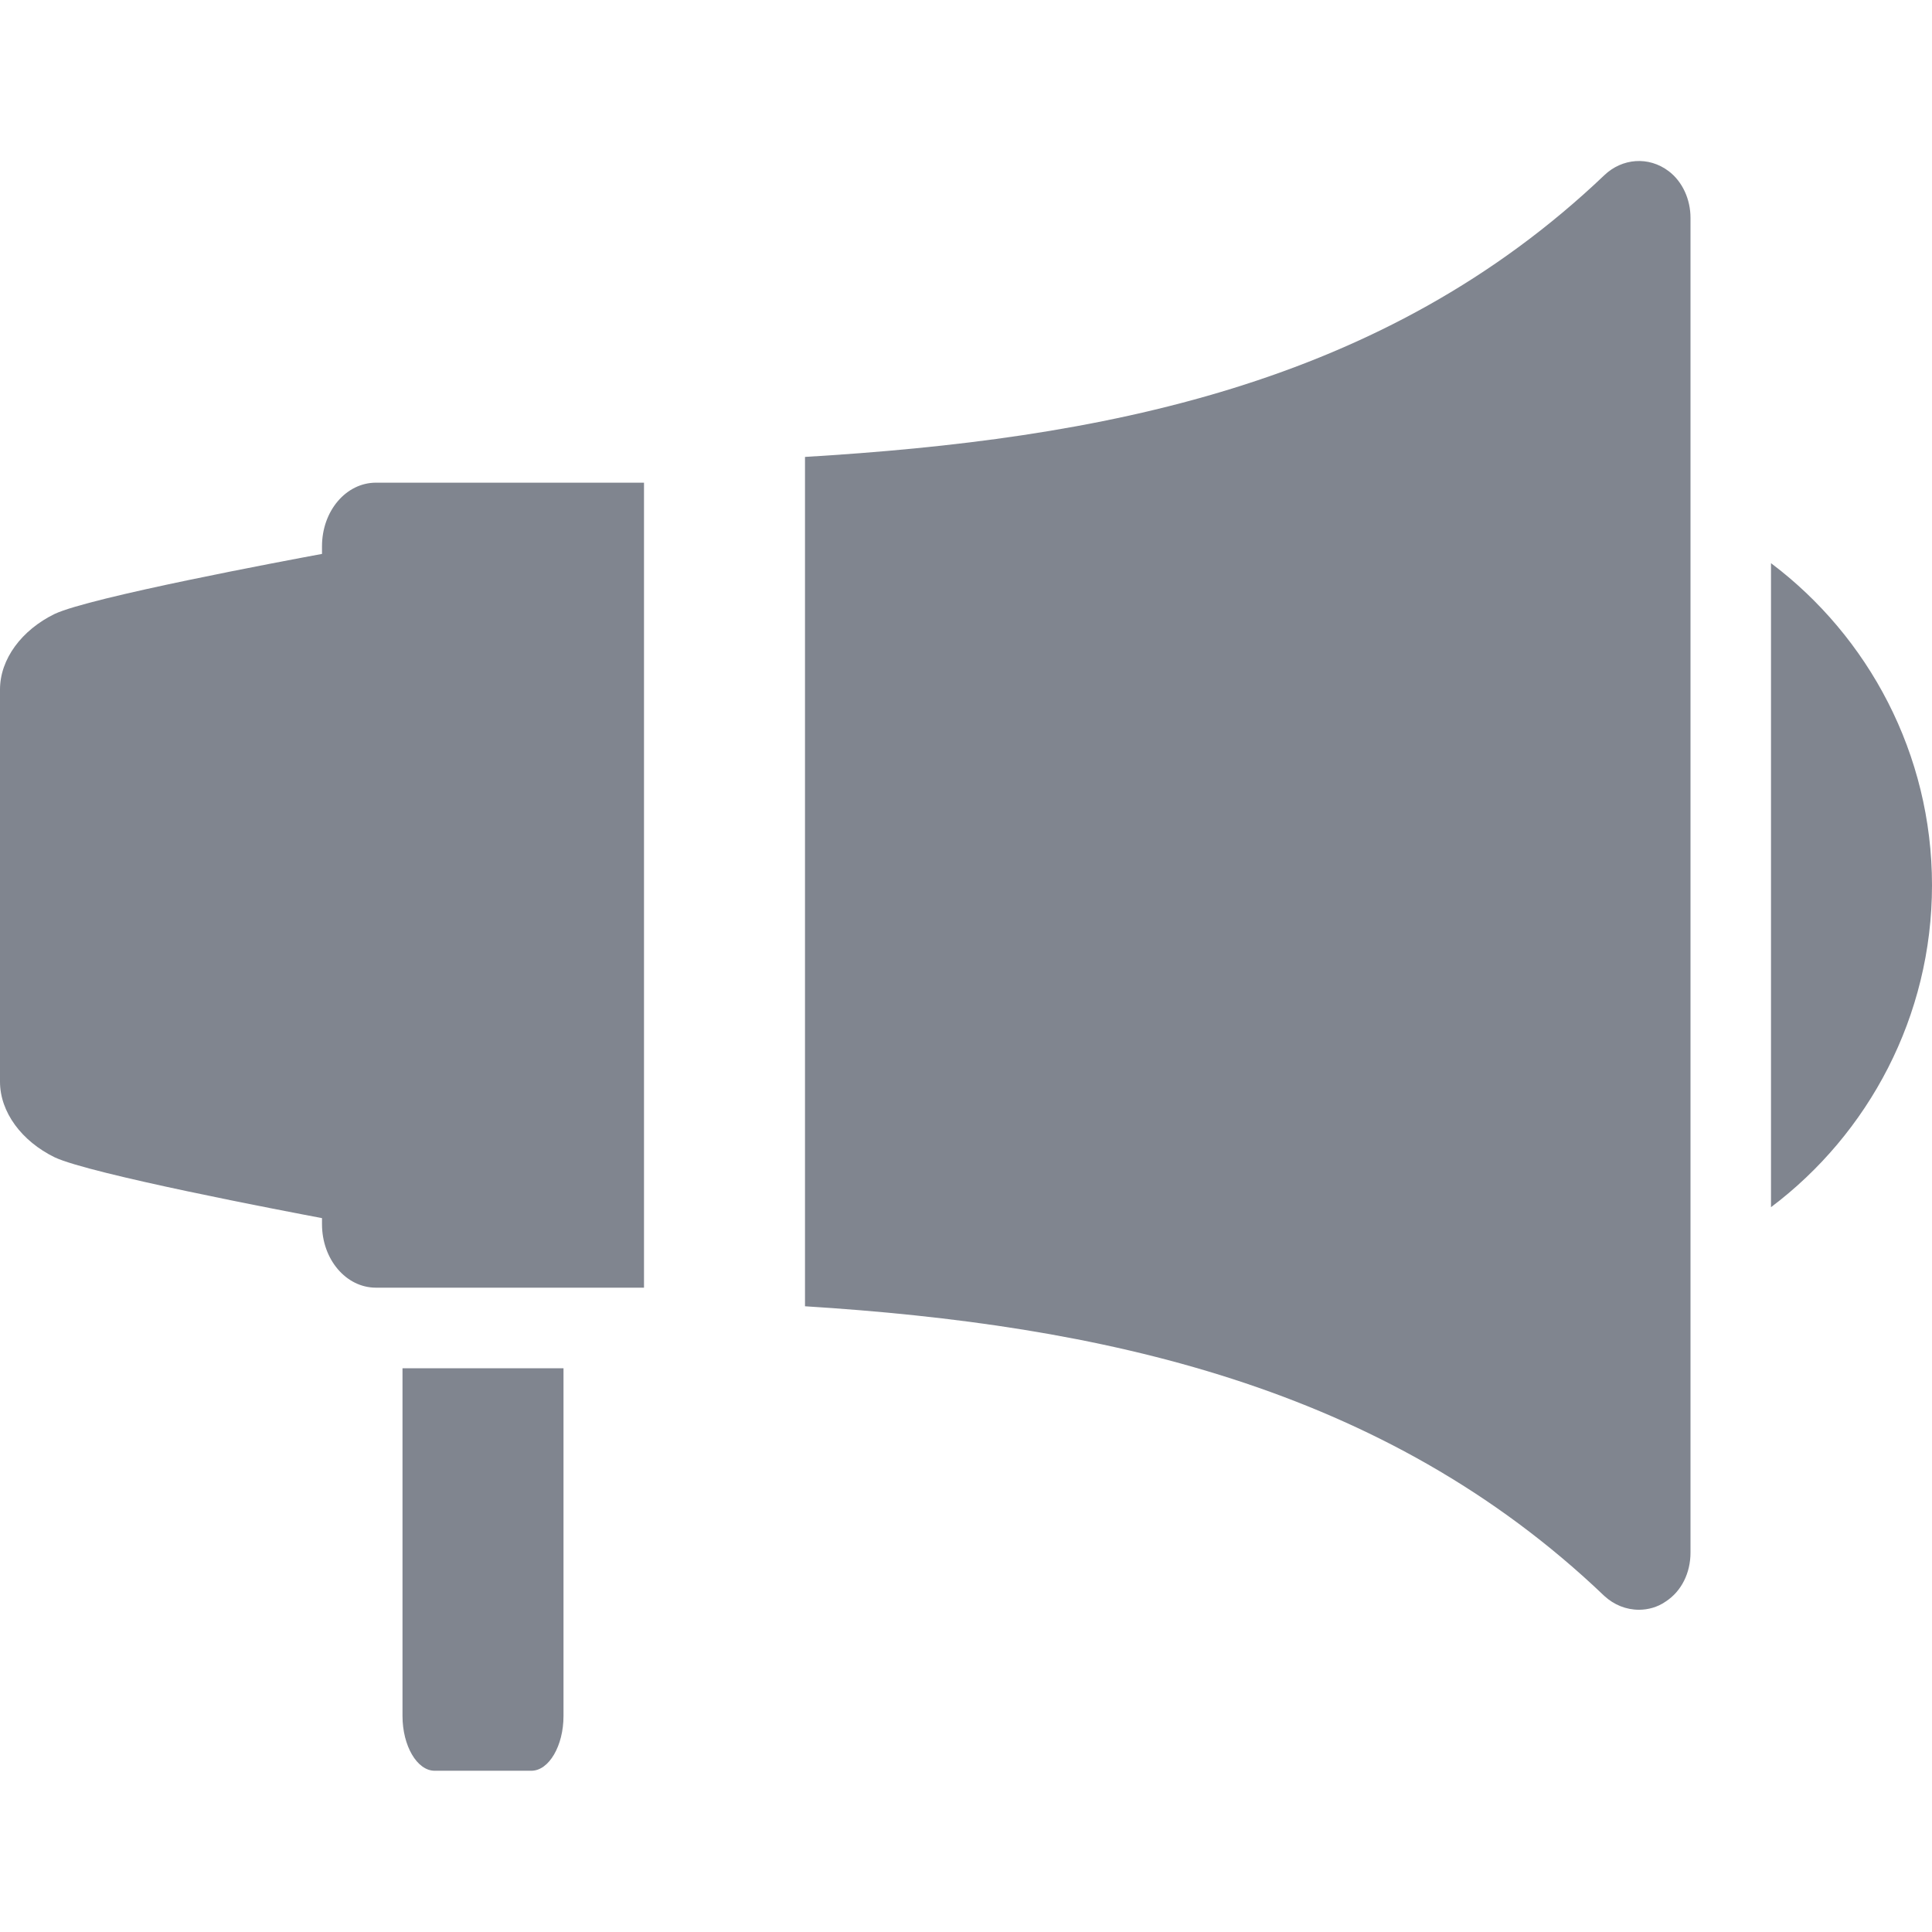
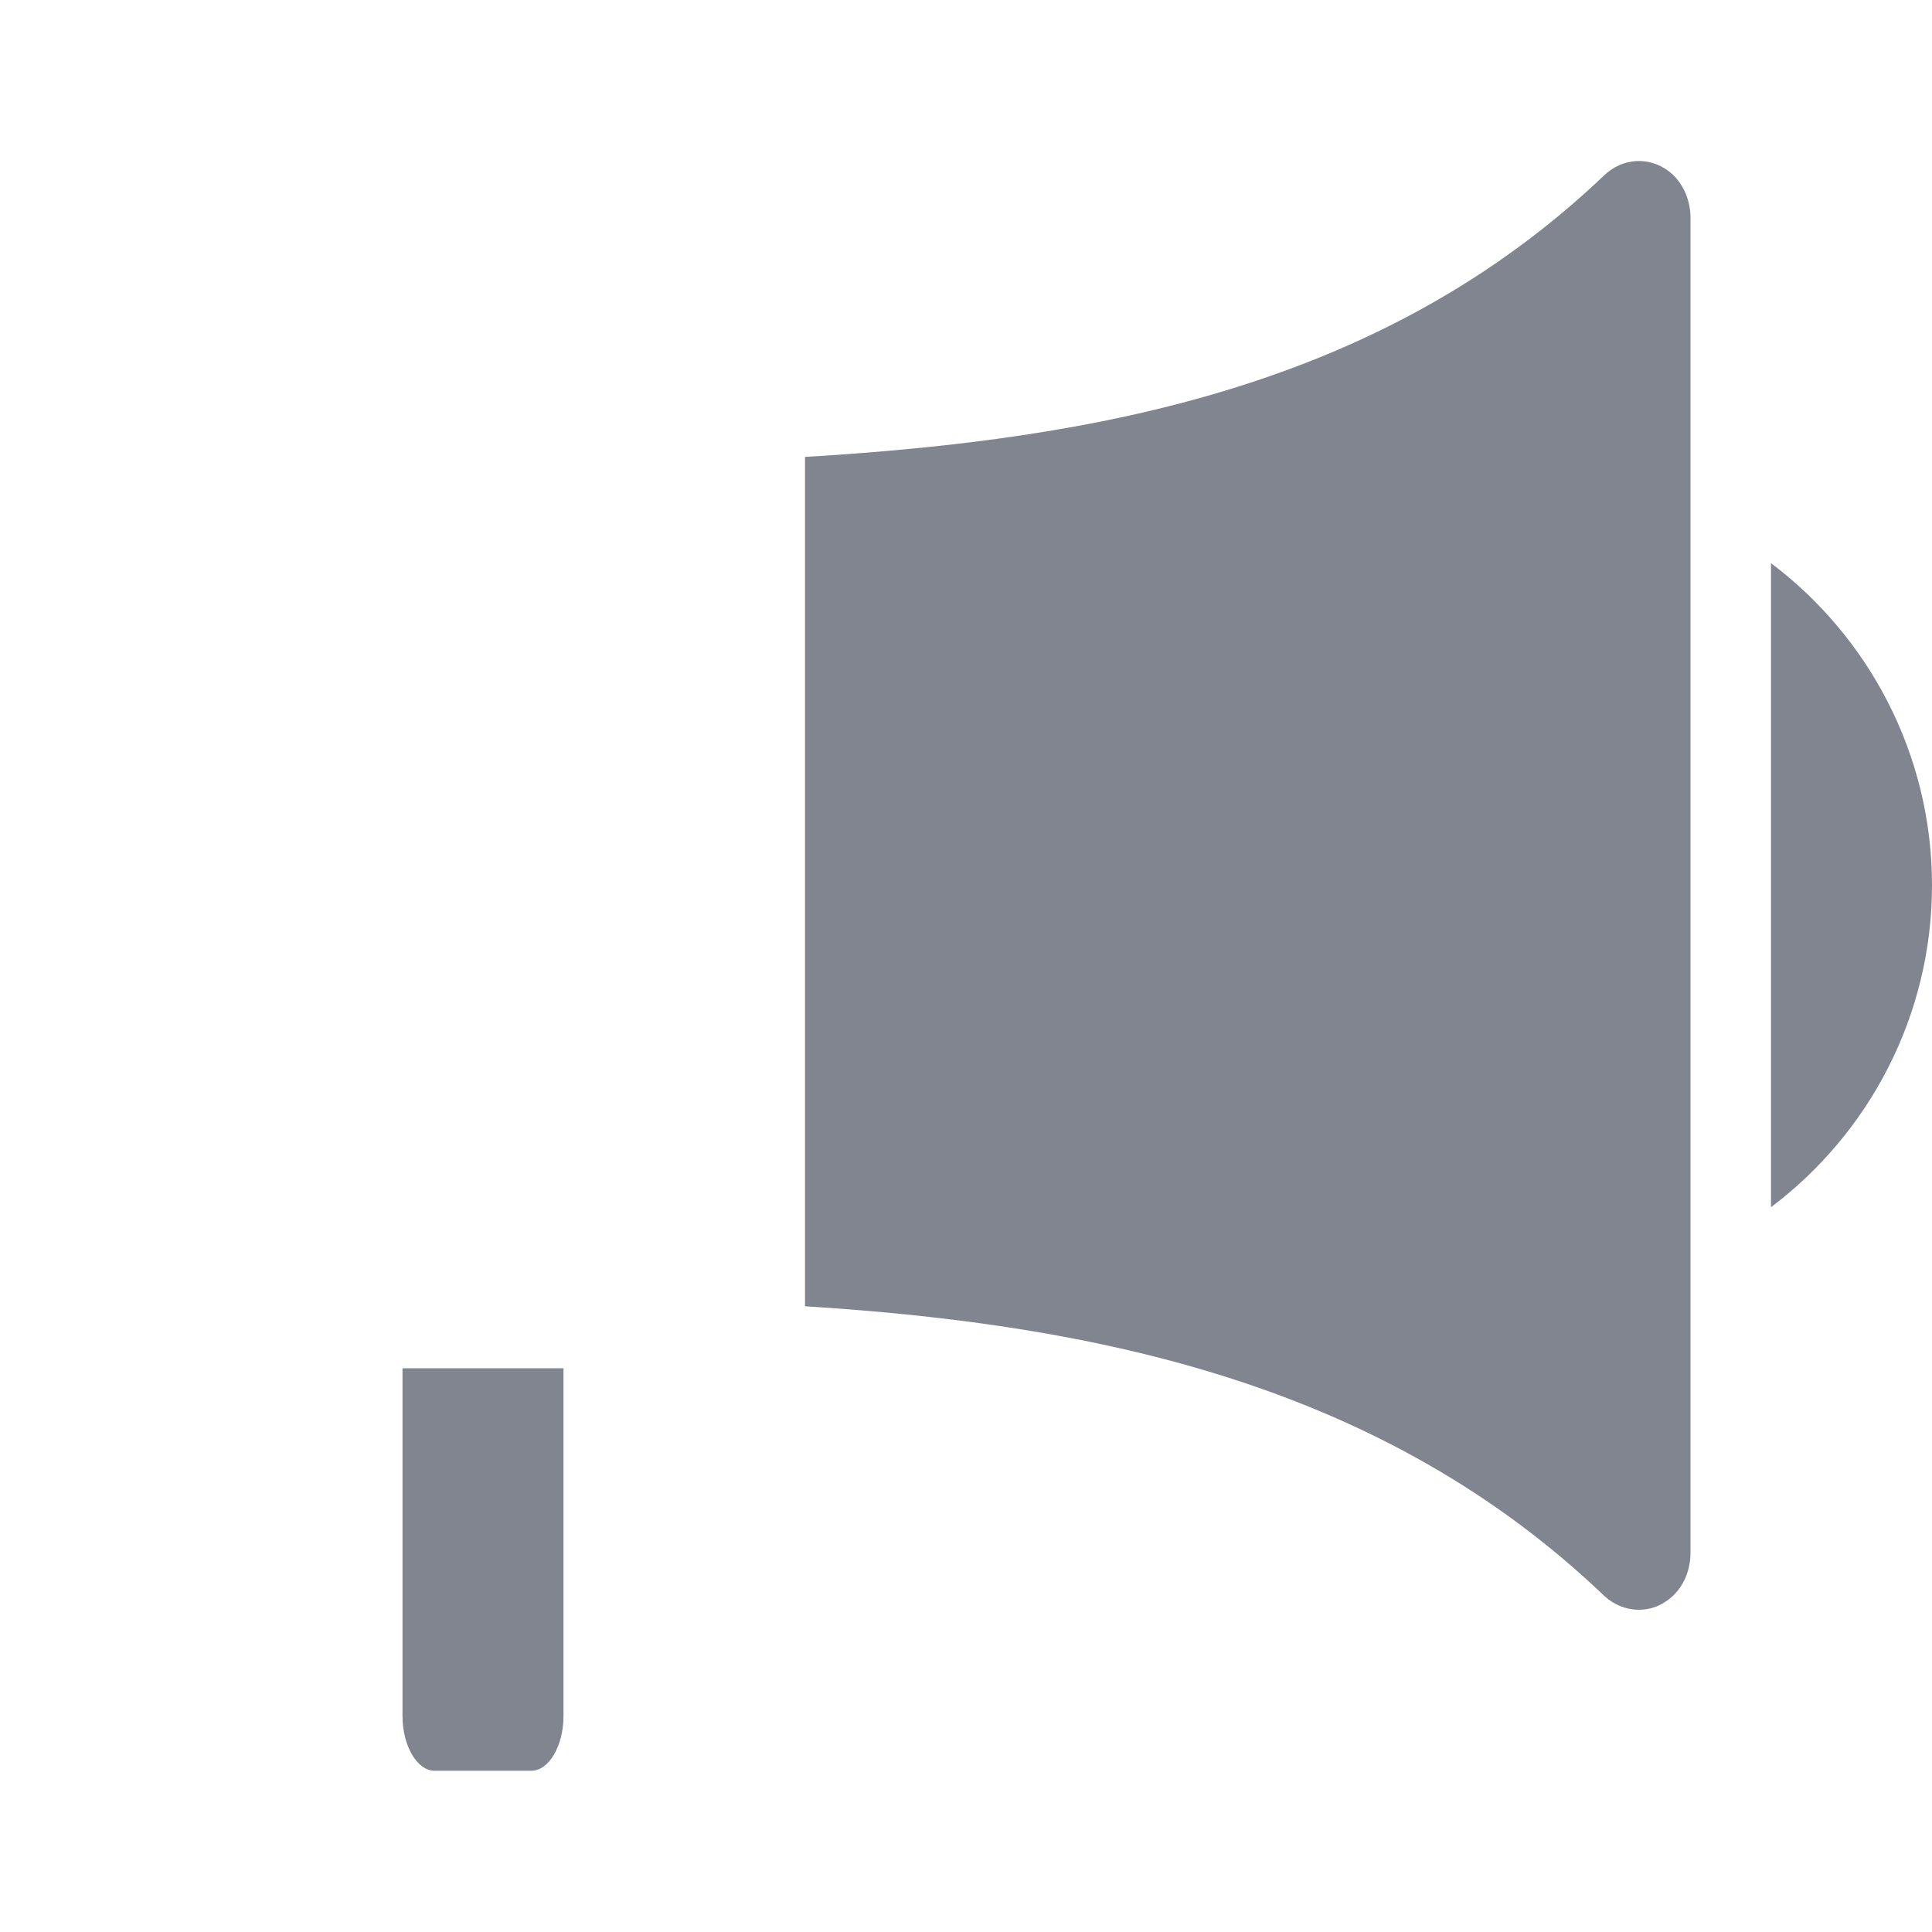
<svg xmlns="http://www.w3.org/2000/svg" width="24" height="24" viewBox="0 0 24 24" fill="none">
  <g>
    <g>
      <path d="M19.93 2.176C20.15 1.966 20.48 1.937 20.73 2.127C20.9 2.256 21 2.476 21 2.706V19.287C21 19.537 20.89 19.767 20.69 19.896C20.59 19.966 20.47 19.997 20.36 19.997C20.2 19.997 20.05 19.936 19.93 19.826C17.19 17.206 13.66 16.456 10 16.227V5.676C13.66 5.457 17.18 4.796 19.93 2.176Z" fill="#80858F" />
-       <path d="M8 5.996H4.67C4.3 5.996 4 6.346 4 6.786V6.881C3.529 6.968 1.122 7.419 0.68 7.626C0.27 7.826 0 8.186 0 8.566V13.437C0 13.816 0.27 14.177 0.68 14.377C1.122 14.584 3.529 15.043 4 15.132V15.207C4 15.646 4.3 15.996 4.67 15.996H8V5.996Z" fill="#80858F" />
      <path d="M6.6 21.997H5.4C5.18 21.997 5 21.686 5 21.317V16.997H7V21.317C7 21.686 6.82 21.997 6.6 21.997Z" fill="#80858F" />
      <path d="M22 14.996C23.21 14.086 24 12.627 24 10.996C24 9.366 23.21 7.906 22 6.996V14.996Z" fill="#80858F" />
    </g>
  </g>
</svg>